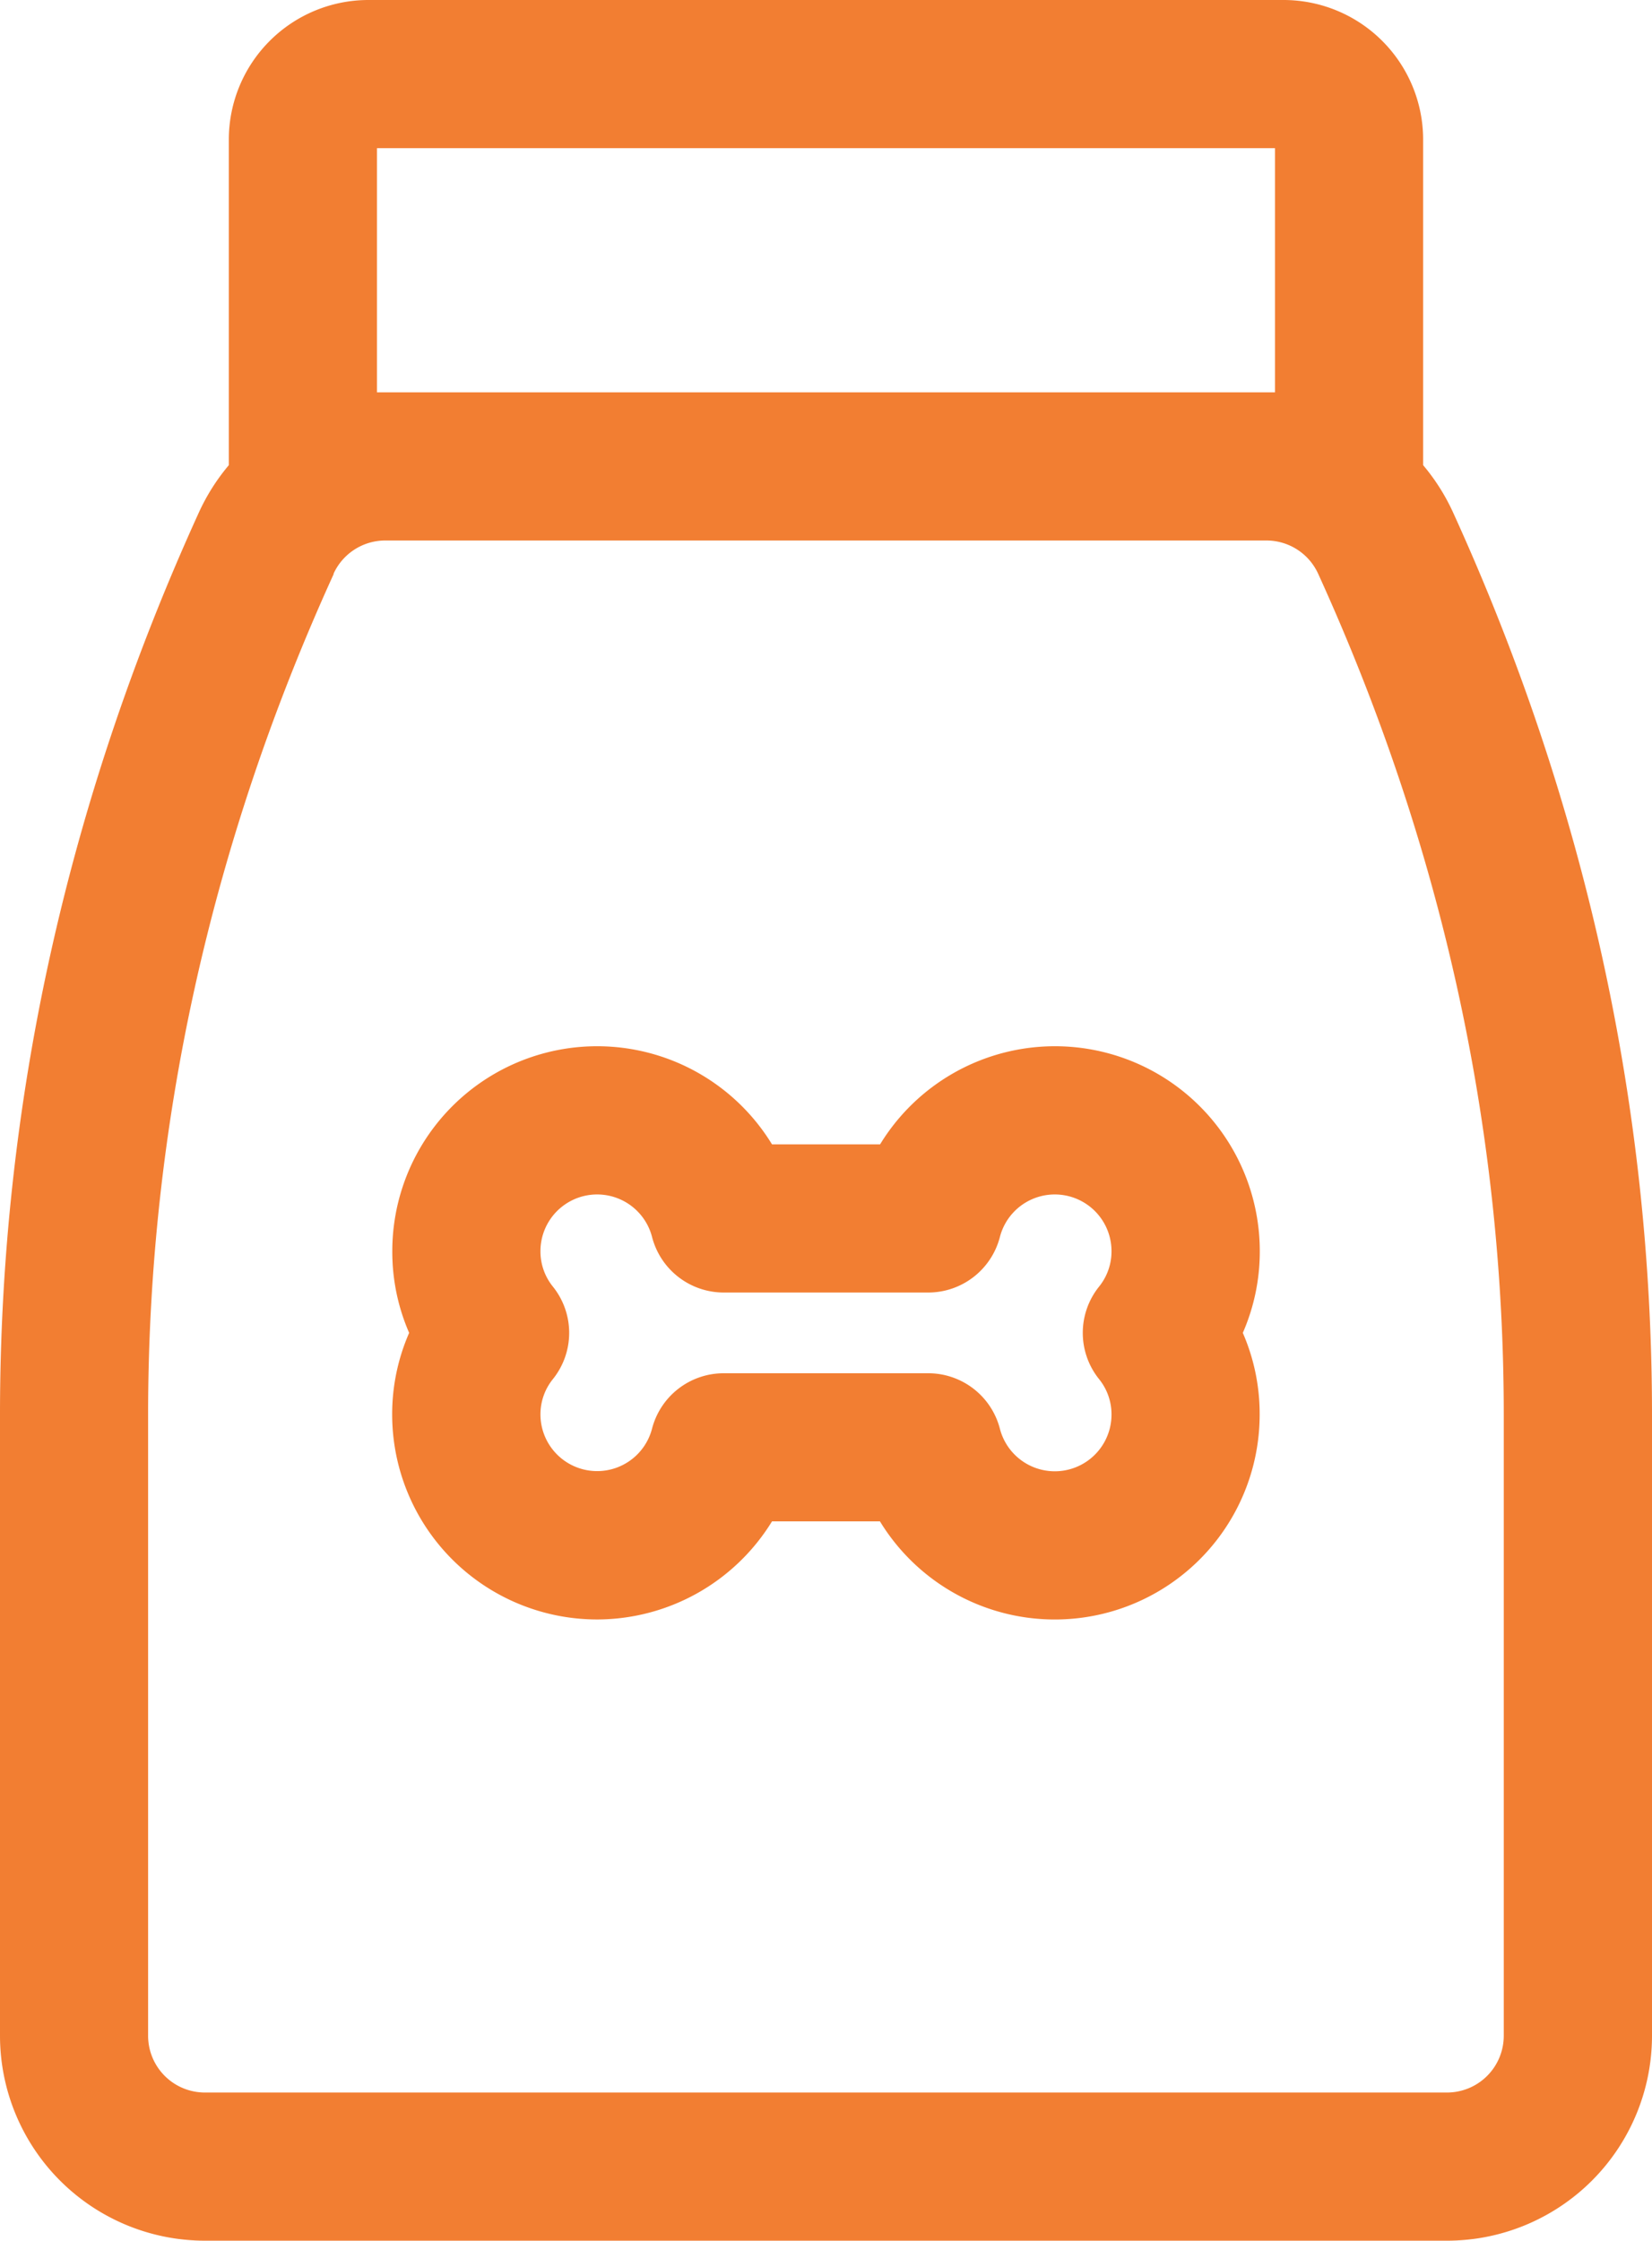
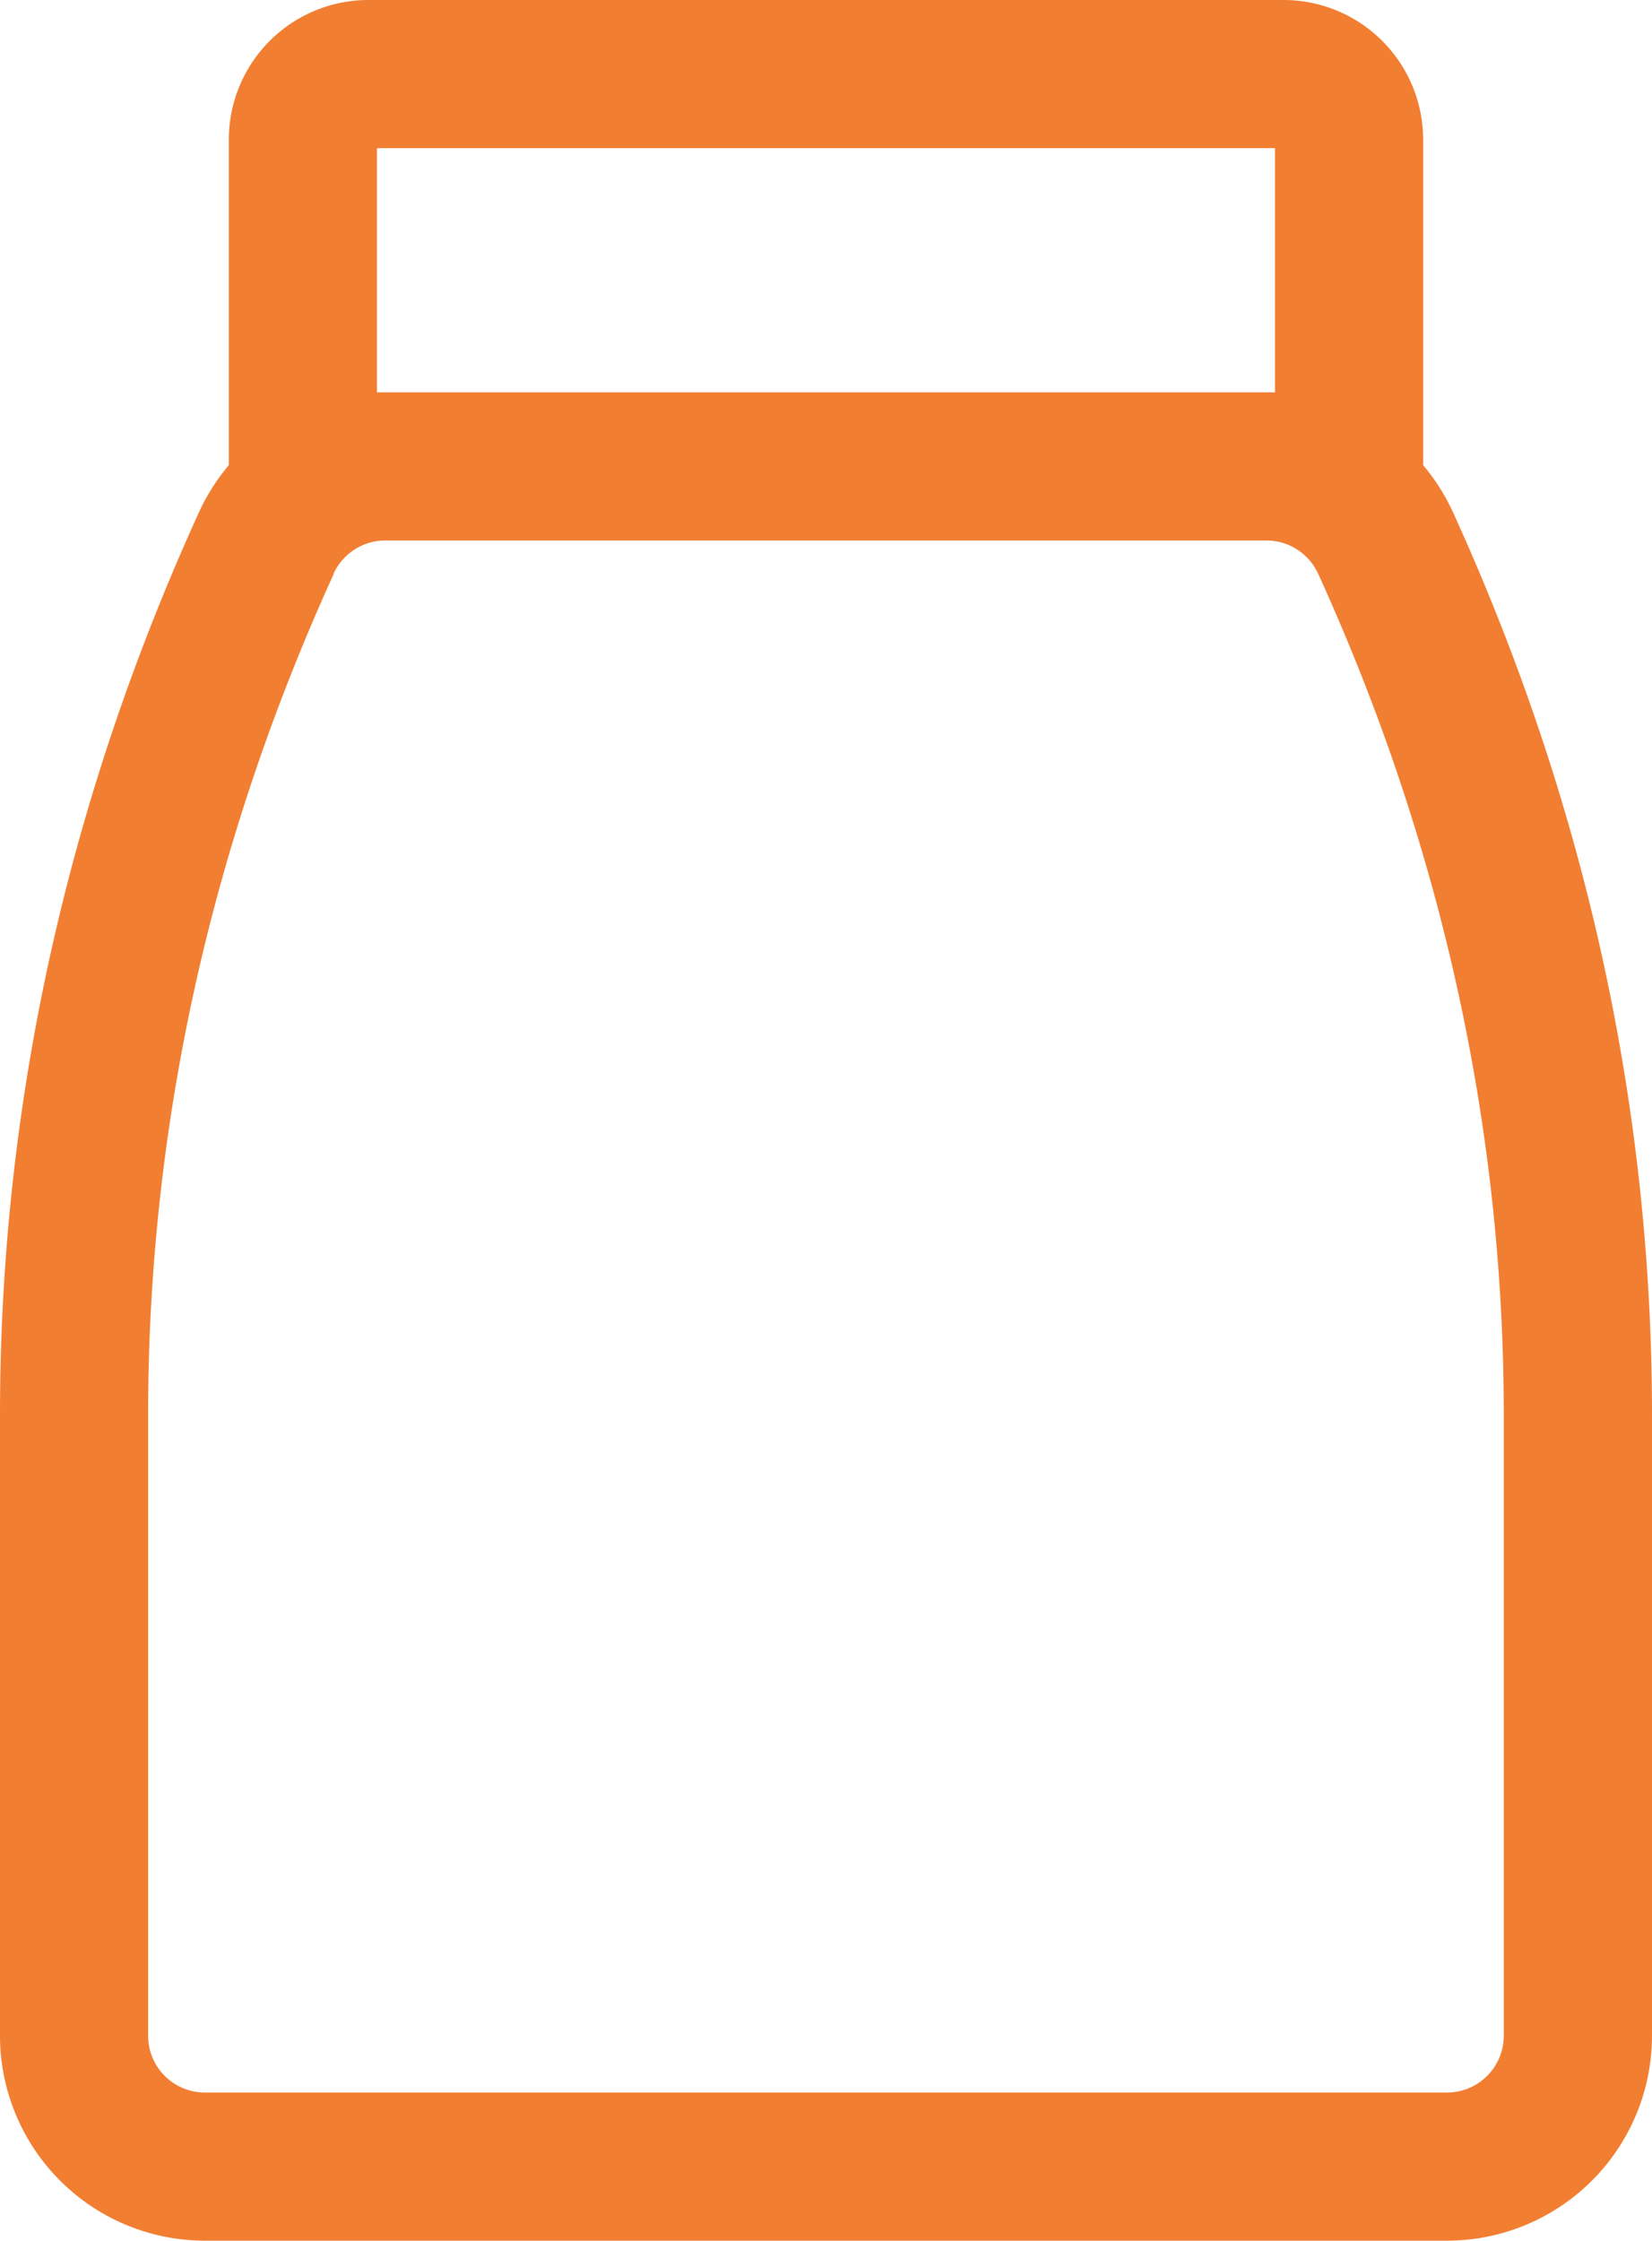
<svg xmlns="http://www.w3.org/2000/svg" id="Capa_1" data-name="Capa 1" viewBox="0 0 380.47 516">
  <defs>
    <style>.cls-1{fill:#f27e32;}</style>
  </defs>
  <path class="cls-1" d="M400.42,116a47.45,47.45,0,0,0-6.89-10.88v-75A32.16,32.16,0,0,0,361.41-2H150.59a32.16,32.16,0,0,0-32.12,32.12v75A47.45,47.45,0,0,0,111.58,116c-30.4,66.73-45.81,136.64-45.81,207.8V466.82A47.23,47.23,0,0,0,112.94,514H399.06a47.23,47.23,0,0,0,47.18-47.18v-143C446.24,252.61,430.82,182.7,400.42,116ZM152.59,88.35V32.12H359.41V88.35Zm-10,41.77a13.09,13.09,0,0,1,11.88-7.65h203a13.09,13.09,0,0,1,11.88,7.65c28.37,62.26,42.75,127.41,42.75,193.65V466.82a13.08,13.08,0,0,1-13.06,13.06H112.94a13.08,13.08,0,0,1-13.06-13.06v-143c0-66.24,14.38-131.39,42.75-193.65Z" transform="translate(-65.77 2)" />
-   <path class="cls-1" d="M203.29,370.94a47.35,47.35,0,0,0,40.28-22.59h24.86a47.18,47.18,0,0,0,87.45-24.58A46.71,46.71,0,0,0,352,304.94a46.7,46.7,0,0,0,3.91-18.82,47.18,47.18,0,0,0-87.45-24.59H243.57a47.18,47.18,0,0,0-87.45,24.59A46.7,46.7,0,0,0,160,304.94a46.71,46.71,0,0,0-3.91,18.83A47.22,47.22,0,0,0,203.29,370.94Zm-10.2-55.33a17,17,0,0,0,0-21.34,12.88,12.88,0,0,1-2.85-8.15,13.06,13.06,0,0,1,25.7-3.28,17.06,17.06,0,0,0,16.52,12.81h47.08a17.06,17.06,0,0,0,16.52-12.81,13.06,13.06,0,0,1,25.7,3.28,12.88,12.88,0,0,1-2.85,8.15,17,17,0,0,0,0,21.34,12.89,12.89,0,0,1,2.85,8.16,13.06,13.06,0,0,1-25.7,3.27,17.05,17.05,0,0,0-16.52-12.8H232.46A17.05,17.05,0,0,0,215.94,327a13.06,13.06,0,0,1-25.7-3.27A12.89,12.89,0,0,1,193.09,315.61Z" transform="translate(-65.77 2)" />
</svg>